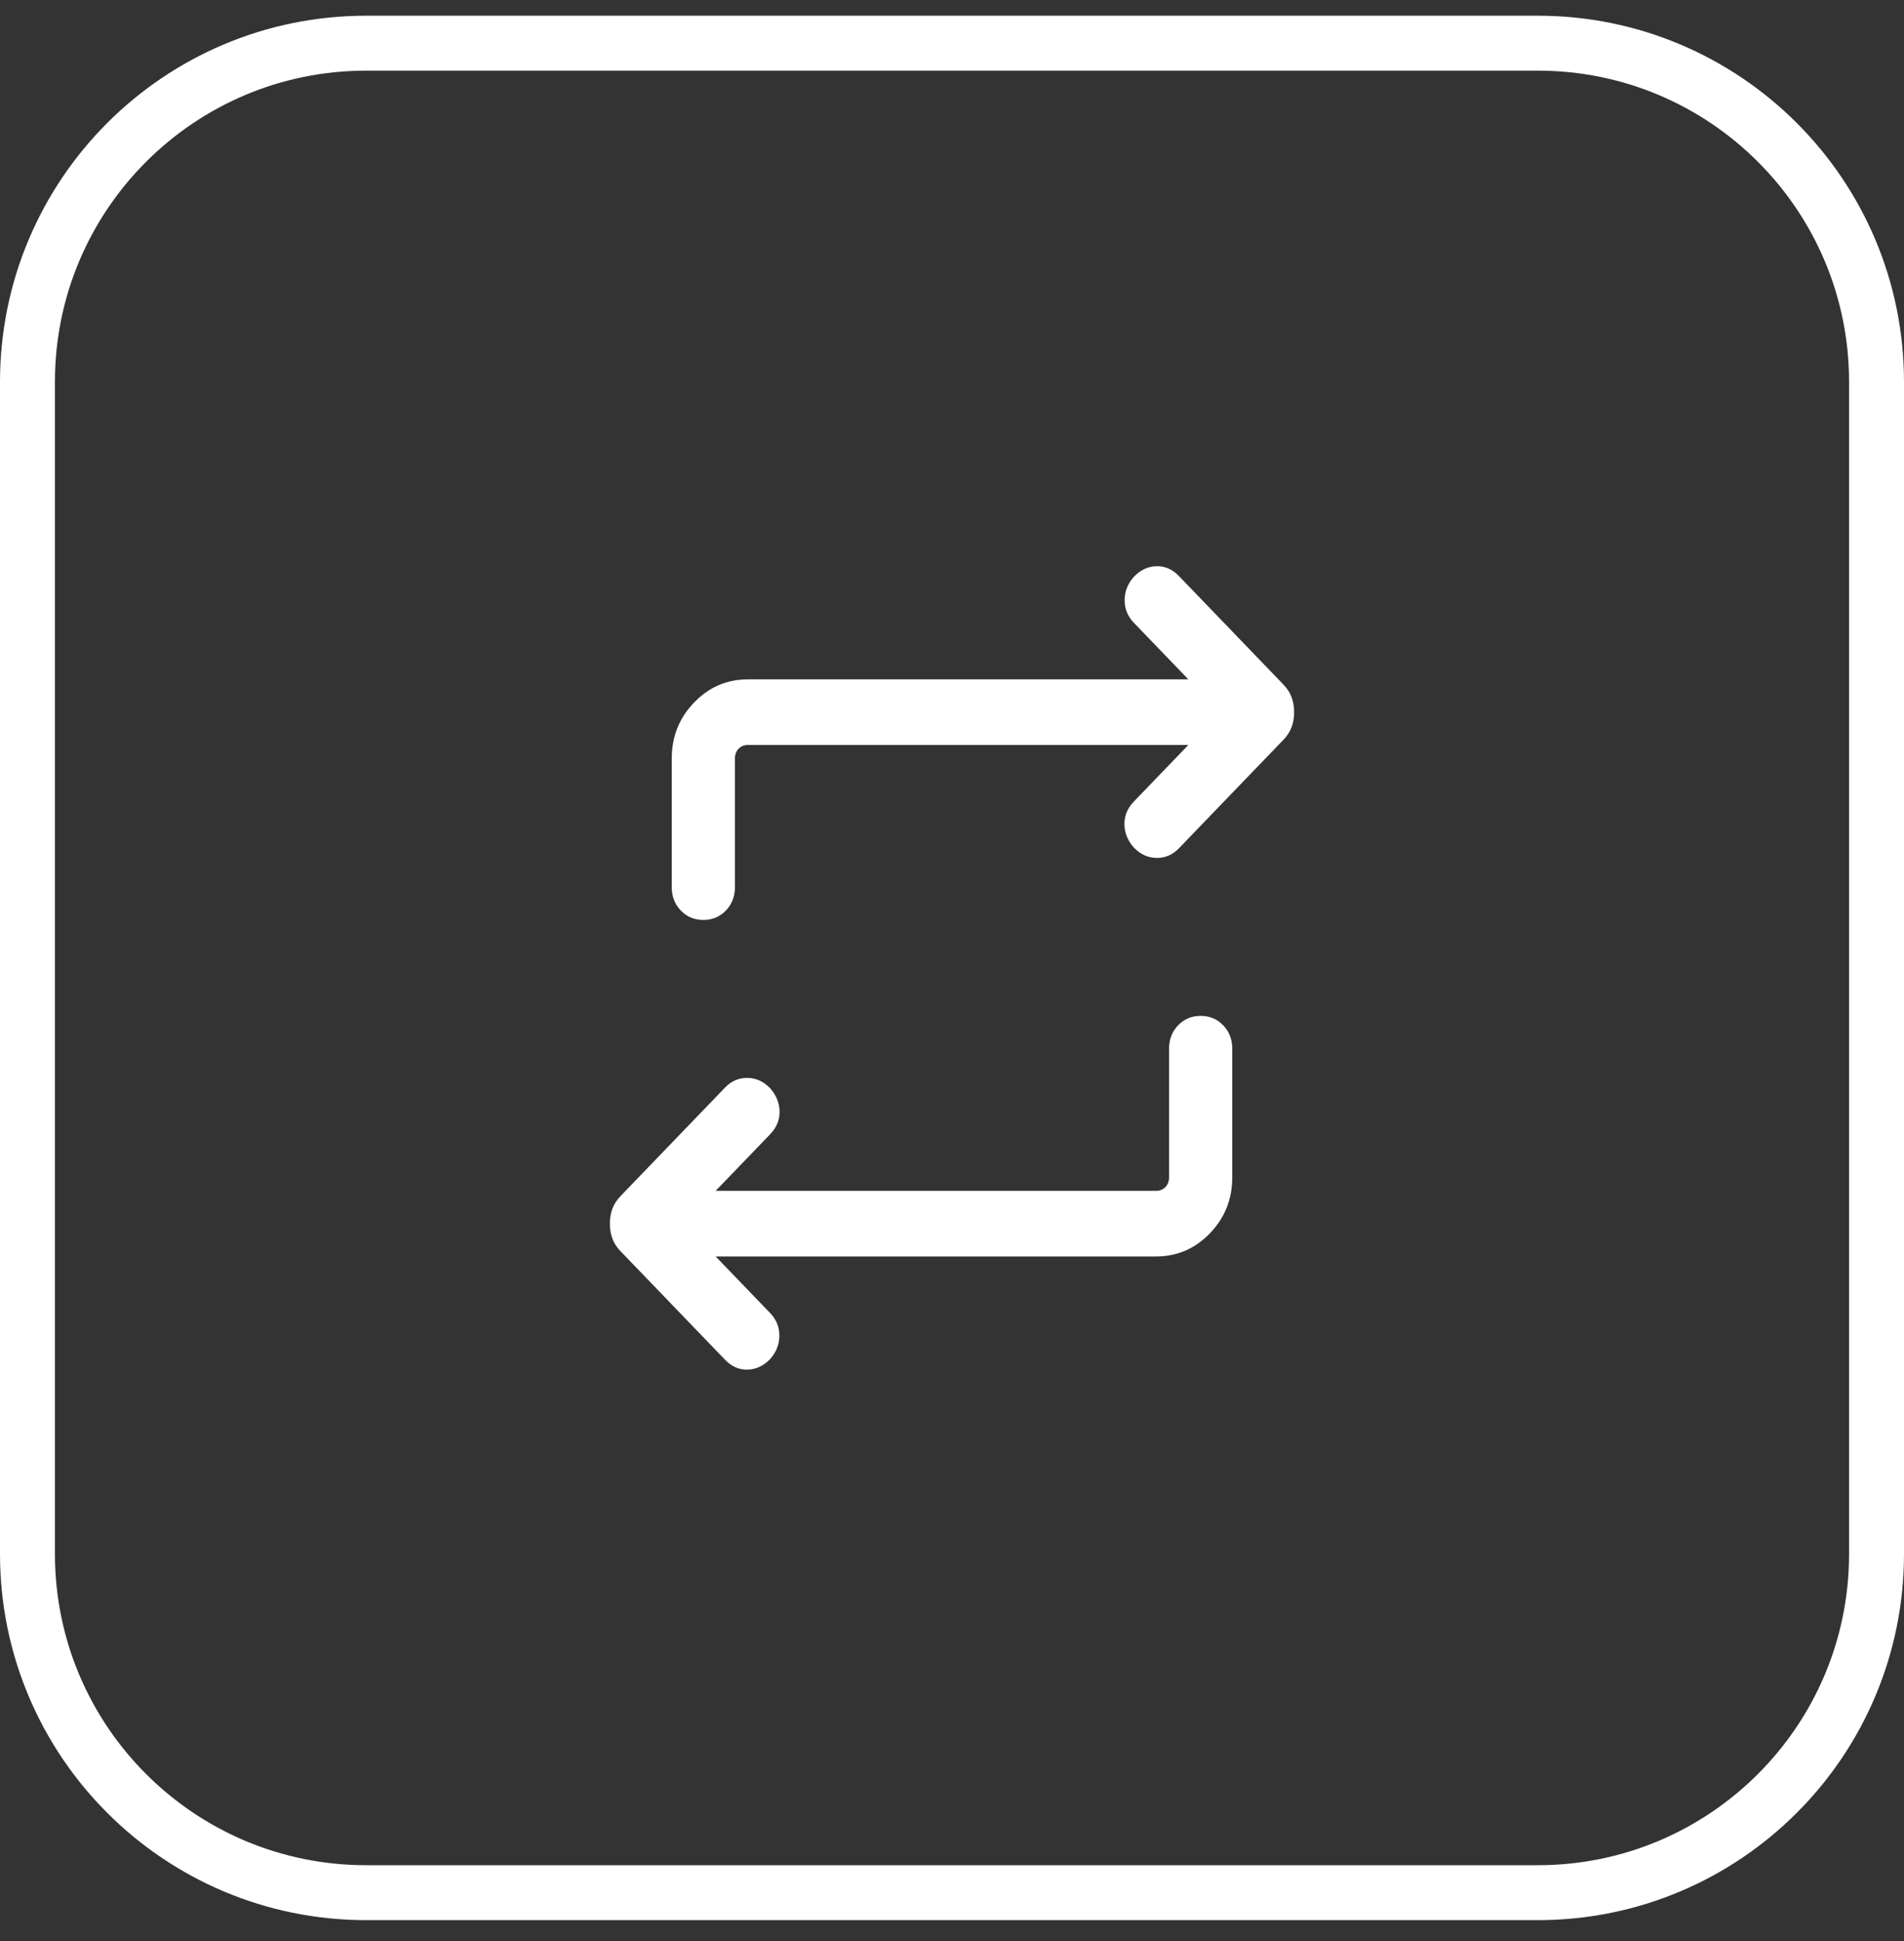
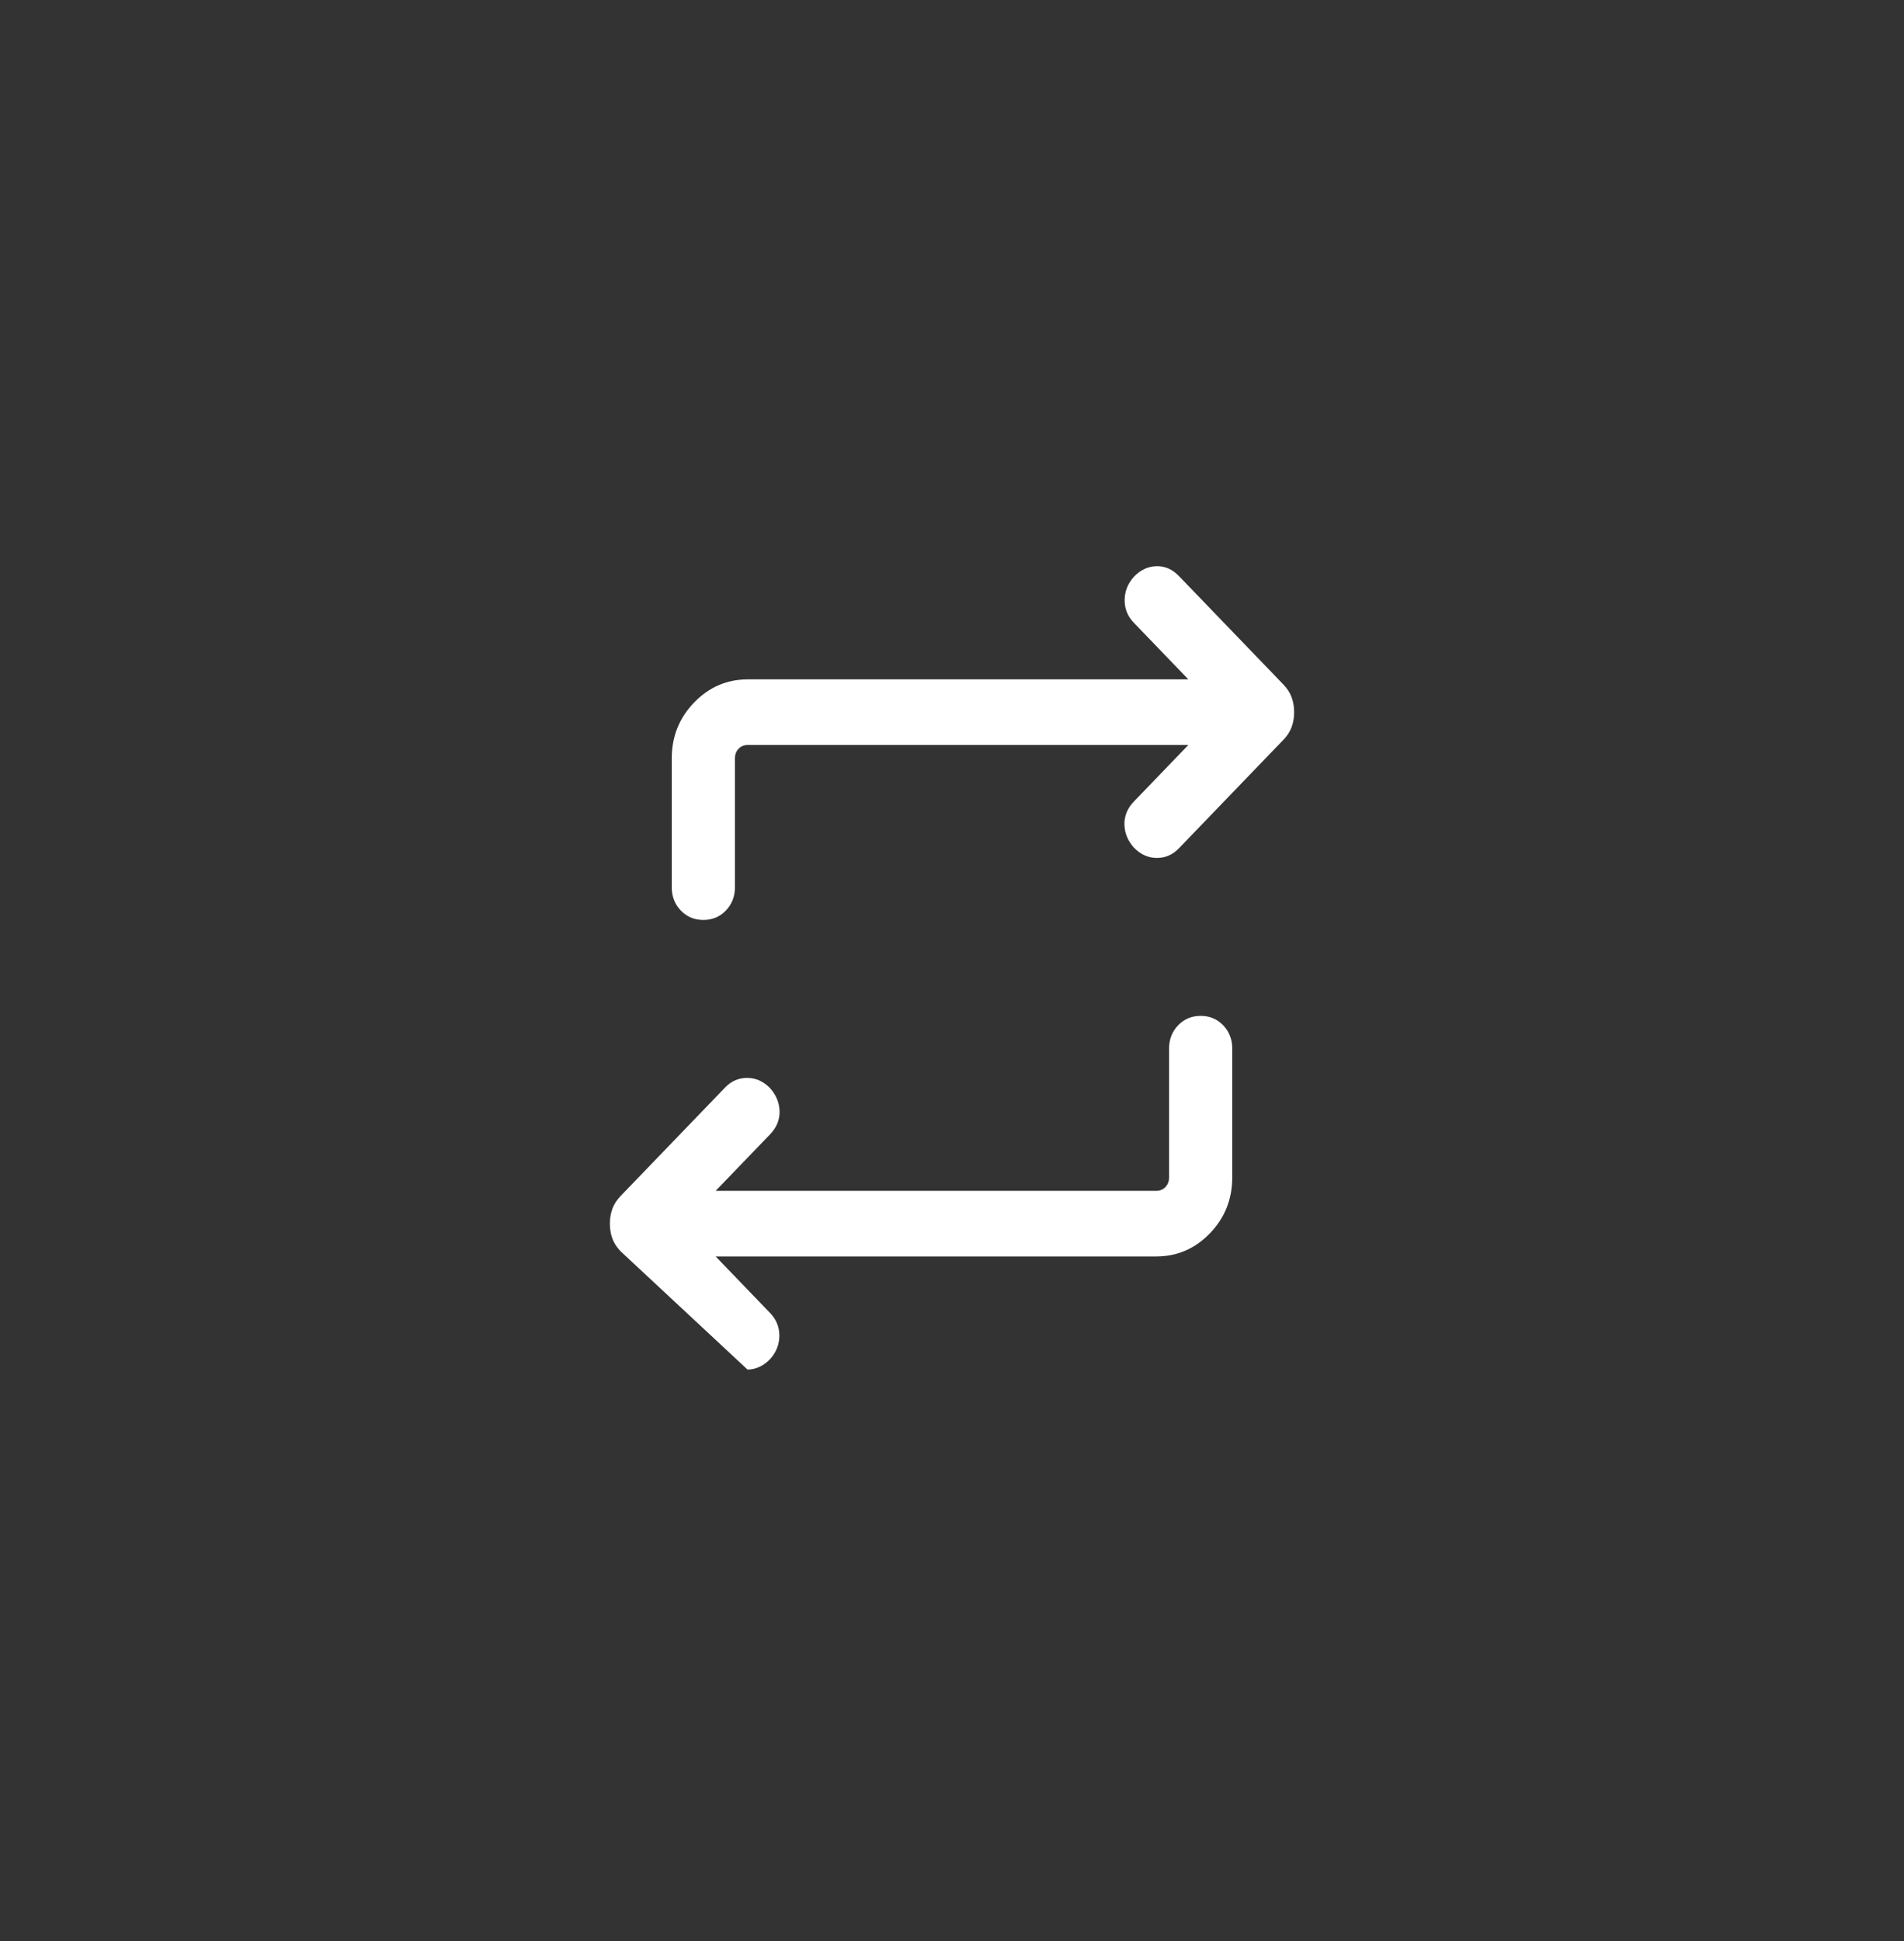
<svg xmlns="http://www.w3.org/2000/svg" width="52" height="53" viewBox="0 0 52 53" fill="none">
  <rect x="0" y="0" width="52" height="53" fill="#333333" stroke="none" />
-   <path d="M0.75 10.429C0.75 5.32 4.891 1.179 10 1.179H42C47.109 1.179 51.25 5.32 51.25 10.429V42.429C51.25 47.537 47.109 51.679 42 51.679H10C4.891 51.679 0.75 47.537 0.75 42.429V10.429Z" stroke="white" stroke-width="1.5" />
-   <path d="M19.545 34.307L21.032 35.851C21.203 36.029 21.287 36.237 21.285 36.475C21.283 36.713 21.198 36.925 21.032 37.11C20.853 37.295 20.648 37.391 20.417 37.397C20.185 37.403 19.98 37.314 19.802 37.128L16.95 34.167C16.843 34.056 16.767 33.938 16.723 33.814C16.678 33.69 16.656 33.556 16.656 33.412C16.656 33.268 16.678 33.134 16.723 33.01C16.767 32.886 16.843 32.768 16.95 32.656L19.802 29.695C19.973 29.517 20.176 29.43 20.411 29.432C20.646 29.434 20.853 29.528 21.032 29.713C21.198 29.899 21.285 30.109 21.291 30.343C21.296 30.577 21.21 30.787 21.032 30.972L19.545 32.516H31.575C31.678 32.516 31.762 32.481 31.829 32.412C31.895 32.343 31.928 32.255 31.928 32.148V28.634C31.928 28.38 32.011 28.167 32.176 27.995C32.341 27.824 32.546 27.738 32.791 27.738C33.036 27.738 33.241 27.824 33.406 27.995C33.571 28.167 33.654 28.38 33.654 28.634V32.148C33.654 32.744 33.451 33.253 33.044 33.675C32.638 34.096 32.148 34.307 31.575 34.307H19.545ZM32.455 20.341H20.425C20.322 20.341 20.238 20.376 20.171 20.445C20.105 20.514 20.072 20.602 20.072 20.709V24.223C20.072 24.478 19.989 24.691 19.824 24.862C19.659 25.034 19.454 25.119 19.209 25.119C18.964 25.119 18.759 25.034 18.594 24.862C18.429 24.691 18.346 24.478 18.346 24.223V20.709C18.346 20.113 18.549 19.605 18.956 19.183C19.362 18.761 19.852 18.55 20.425 18.55H32.455L30.968 17.006C30.797 16.829 30.713 16.621 30.715 16.383C30.717 16.145 30.802 15.933 30.968 15.748C31.147 15.562 31.352 15.466 31.583 15.46C31.815 15.454 32.02 15.544 32.198 15.729L35.05 18.69C35.157 18.802 35.233 18.92 35.277 19.044C35.322 19.168 35.344 19.302 35.344 19.446C35.344 19.59 35.322 19.724 35.277 19.848C35.233 19.972 35.157 20.09 35.05 20.201L32.198 23.162C32.027 23.34 31.824 23.428 31.589 23.425C31.354 23.423 31.147 23.329 30.968 23.144C30.802 22.959 30.715 22.749 30.709 22.515C30.704 22.28 30.79 22.07 30.968 21.885L32.455 20.341Z" fill="white" />
+   <path d="M19.545 34.307L21.032 35.851C21.203 36.029 21.287 36.237 21.285 36.475C21.283 36.713 21.198 36.925 21.032 37.11C20.853 37.295 20.648 37.391 20.417 37.397L16.95 34.167C16.843 34.056 16.767 33.938 16.723 33.814C16.678 33.69 16.656 33.556 16.656 33.412C16.656 33.268 16.678 33.134 16.723 33.01C16.767 32.886 16.843 32.768 16.95 32.656L19.802 29.695C19.973 29.517 20.176 29.43 20.411 29.432C20.646 29.434 20.853 29.528 21.032 29.713C21.198 29.899 21.285 30.109 21.291 30.343C21.296 30.577 21.21 30.787 21.032 30.972L19.545 32.516H31.575C31.678 32.516 31.762 32.481 31.829 32.412C31.895 32.343 31.928 32.255 31.928 32.148V28.634C31.928 28.38 32.011 28.167 32.176 27.995C32.341 27.824 32.546 27.738 32.791 27.738C33.036 27.738 33.241 27.824 33.406 27.995C33.571 28.167 33.654 28.38 33.654 28.634V32.148C33.654 32.744 33.451 33.253 33.044 33.675C32.638 34.096 32.148 34.307 31.575 34.307H19.545ZM32.455 20.341H20.425C20.322 20.341 20.238 20.376 20.171 20.445C20.105 20.514 20.072 20.602 20.072 20.709V24.223C20.072 24.478 19.989 24.691 19.824 24.862C19.659 25.034 19.454 25.119 19.209 25.119C18.964 25.119 18.759 25.034 18.594 24.862C18.429 24.691 18.346 24.478 18.346 24.223V20.709C18.346 20.113 18.549 19.605 18.956 19.183C19.362 18.761 19.852 18.55 20.425 18.55H32.455L30.968 17.006C30.797 16.829 30.713 16.621 30.715 16.383C30.717 16.145 30.802 15.933 30.968 15.748C31.147 15.562 31.352 15.466 31.583 15.46C31.815 15.454 32.02 15.544 32.198 15.729L35.05 18.69C35.157 18.802 35.233 18.92 35.277 19.044C35.322 19.168 35.344 19.302 35.344 19.446C35.344 19.59 35.322 19.724 35.277 19.848C35.233 19.972 35.157 20.09 35.05 20.201L32.198 23.162C32.027 23.34 31.824 23.428 31.589 23.425C31.354 23.423 31.147 23.329 30.968 23.144C30.802 22.959 30.715 22.749 30.709 22.515C30.704 22.28 30.79 22.07 30.968 21.885L32.455 20.341Z" fill="white" />
</svg>